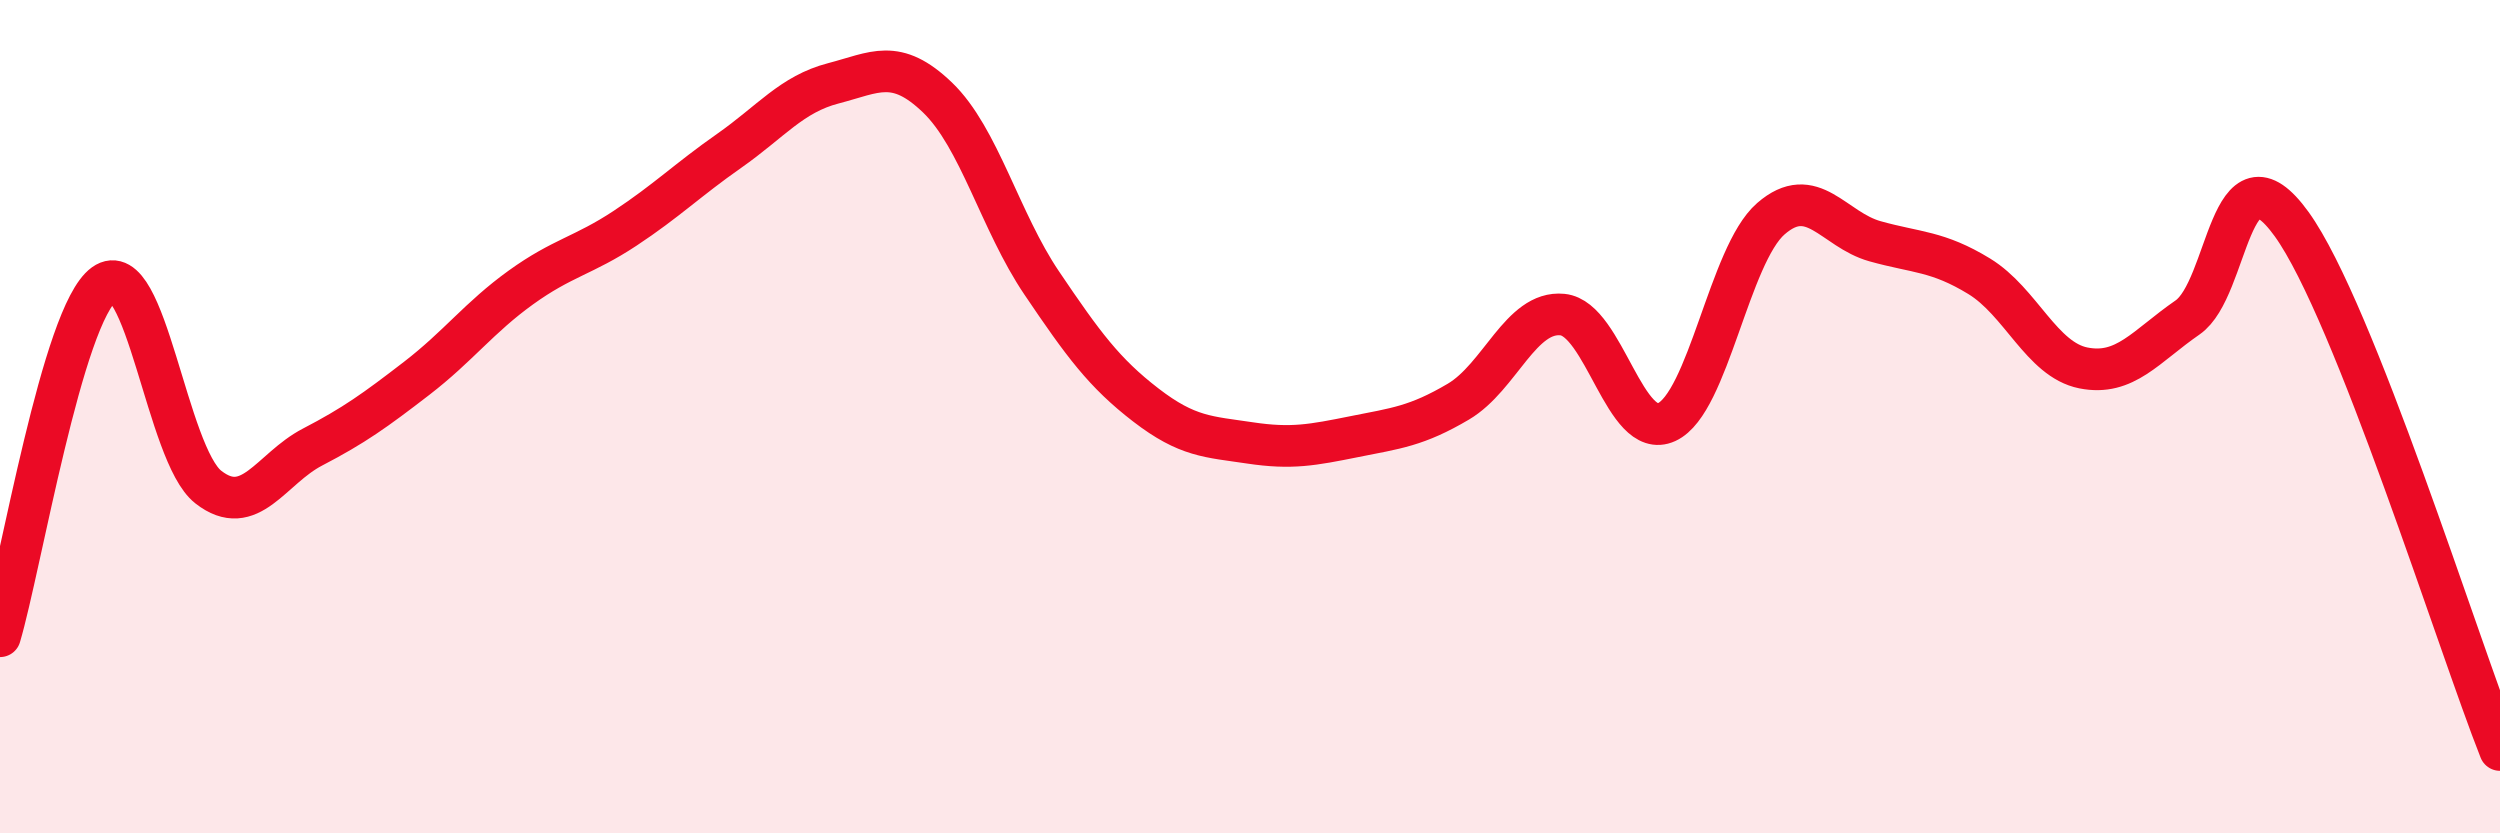
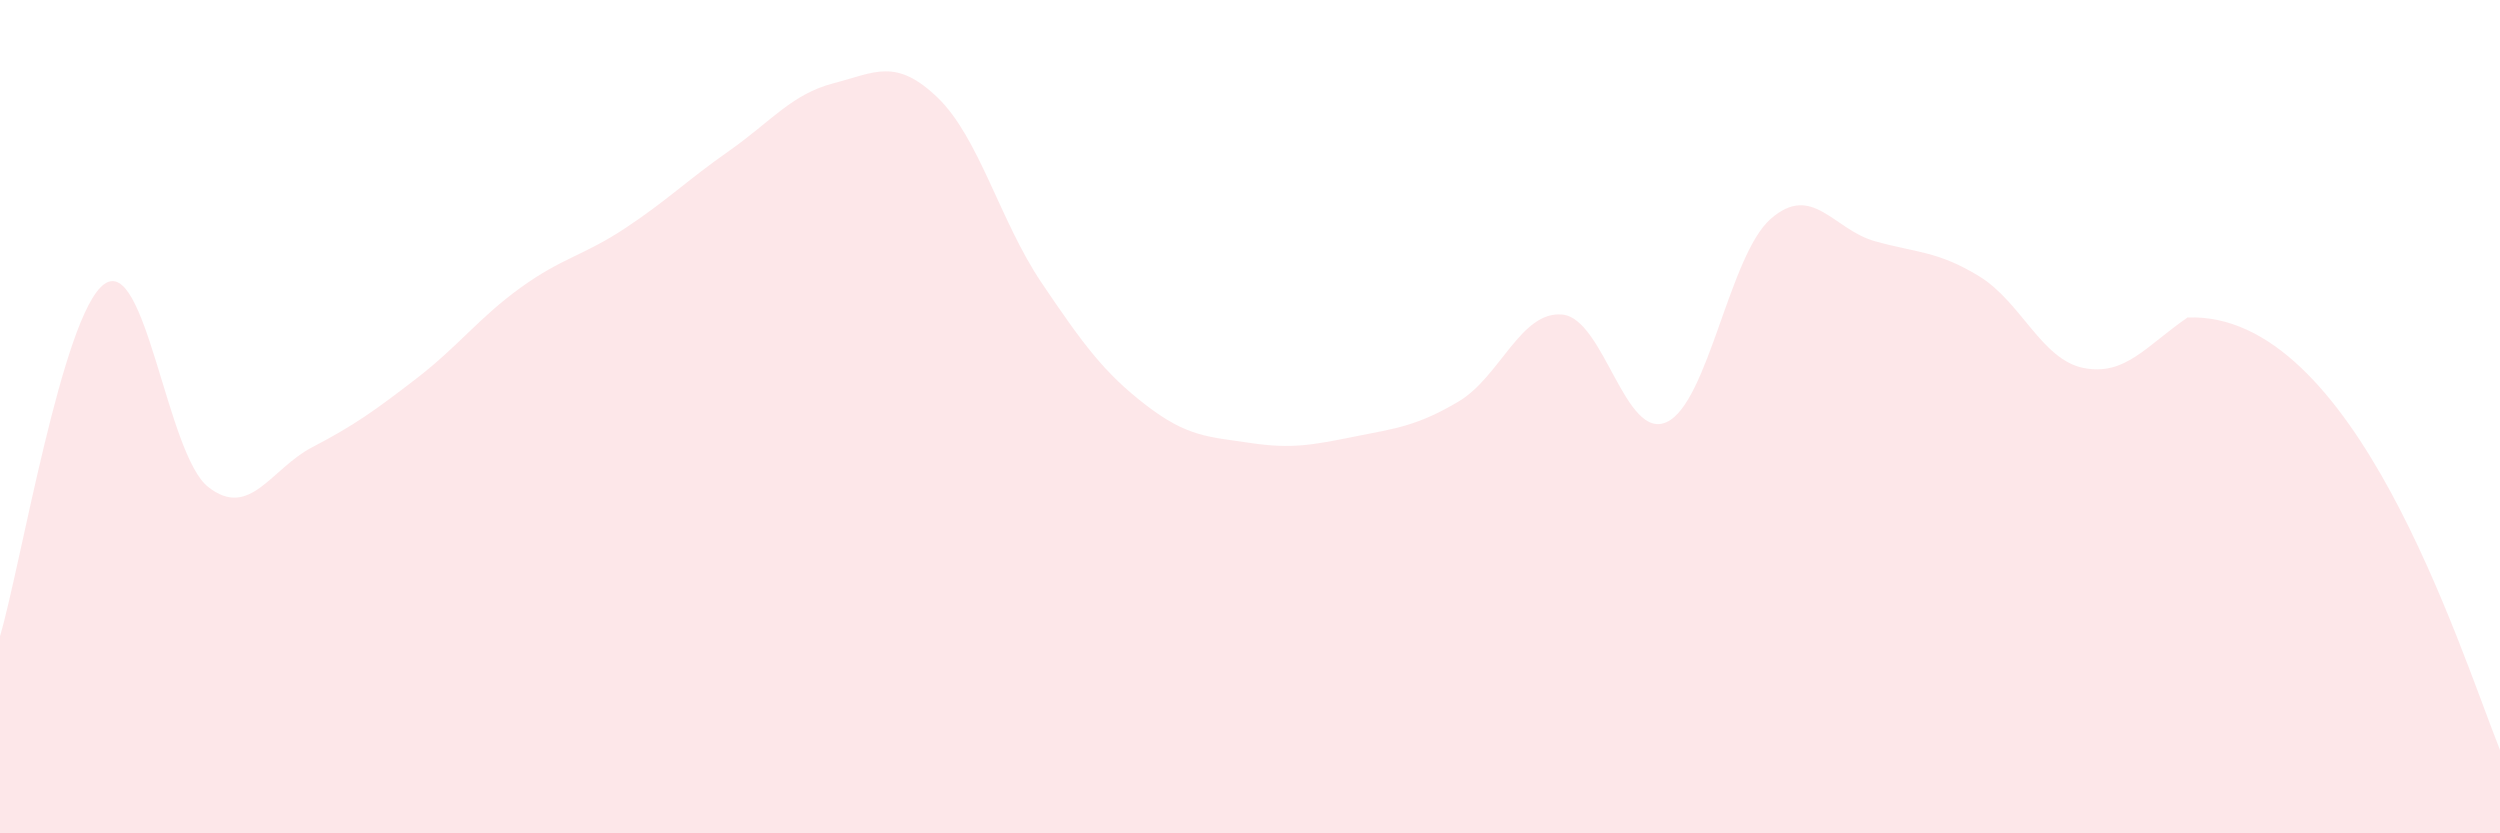
<svg xmlns="http://www.w3.org/2000/svg" width="60" height="20" viewBox="0 0 60 20">
-   <path d="M 0,15.27 C 0.5,13.58 1.5,7.54 2.5,6.82 C 3.5,6.1 4,10.91 5,11.69 C 6,12.47 6.5,11.25 7.5,10.73 C 8.5,10.21 9,9.85 10,9.08 C 11,8.31 11.5,7.62 12.5,6.9 C 13.5,6.18 14,6.14 15,5.48 C 16,4.82 16.5,4.32 17.5,3.62 C 18.5,2.92 19,2.26 20,2 C 21,1.74 21.5,1.38 22.5,2.34 C 23.5,3.3 24,5.31 25,6.79 C 26,8.27 26.5,8.95 27.5,9.72 C 28.5,10.49 29,10.48 30,10.63 C 31,10.78 31.5,10.68 32.5,10.48 C 33.5,10.28 34,10.23 35,9.64 C 36,9.05 36.5,7.45 37.5,7.55 C 38.5,7.65 39,10.59 40,10.13 C 41,9.67 41.5,6.12 42.5,5.25 C 43.5,4.38 44,5.51 45,5.79 C 46,6.07 46.5,6.02 47.5,6.63 C 48.5,7.24 49,8.63 50,8.83 C 51,9.03 51.5,8.31 52.5,7.62 C 53.5,6.93 53.5,3.3 55,5.38 C 56.5,7.46 59,15.48 60,18L60 20L0 20Z" fill="#EB0A25" opacity="0.1" stroke-linecap="round" stroke-linejoin="round" />
-   <path d="M 0,15.27 C 0.5,13.58 1.5,7.54 2.5,6.82 C 3.5,6.1 4,10.91 5,11.69 C 6,12.47 6.5,11.25 7.5,10.73 C 8.5,10.21 9,9.85 10,9.08 C 11,8.31 11.5,7.62 12.5,6.9 C 13.5,6.18 14,6.14 15,5.48 C 16,4.82 16.5,4.32 17.5,3.62 C 18.5,2.92 19,2.26 20,2 C 21,1.74 21.5,1.38 22.5,2.34 C 23.5,3.3 24,5.31 25,6.79 C 26,8.27 26.5,8.95 27.5,9.72 C 28.5,10.49 29,10.48 30,10.63 C 31,10.78 31.5,10.68 32.5,10.48 C 33.5,10.28 34,10.23 35,9.64 C 36,9.05 36.5,7.45 37.5,7.55 C 38.5,7.65 39,10.59 40,10.13 C 41,9.67 41.5,6.12 42.5,5.25 C 43.5,4.38 44,5.51 45,5.79 C 46,6.07 46.5,6.02 47.5,6.63 C 48.5,7.24 49,8.63 50,8.83 C 51,9.03 51.5,8.31 52.5,7.62 C 53.5,6.93 53.5,3.3 55,5.38 C 56.5,7.46 59,15.48 60,18" stroke="#EB0A25" stroke-width="1" fill="none" stroke-linecap="round" stroke-linejoin="round" />
+   <path d="M 0,15.27 C 0.5,13.58 1.5,7.54 2.5,6.82 C 3.5,6.1 4,10.91 5,11.69 C 6,12.47 6.5,11.25 7.5,10.73 C 8.5,10.21 9,9.85 10,9.08 C 11,8.31 11.5,7.62 12.5,6.9 C 13.5,6.18 14,6.14 15,5.48 C 16,4.82 16.5,4.32 17.5,3.62 C 18.5,2.92 19,2.26 20,2 C 21,1.74 21.5,1.38 22.5,2.34 C 23.5,3.3 24,5.31 25,6.79 C 26,8.27 26.5,8.95 27.5,9.72 C 28.5,10.49 29,10.48 30,10.63 C 31,10.78 31.5,10.68 32.5,10.48 C 33.5,10.28 34,10.23 35,9.64 C 36,9.05 36.5,7.45 37.5,7.55 C 38.5,7.65 39,10.59 40,10.13 C 41,9.67 41.5,6.12 42.5,5.25 C 43.5,4.38 44,5.51 45,5.79 C 46,6.07 46.5,6.02 47.5,6.63 C 48.5,7.24 49,8.63 50,8.83 C 51,9.03 51.5,8.31 52.5,7.62 C 56.5,7.46 59,15.48 60,18L60 20L0 20Z" fill="#EB0A25" opacity="0.1" stroke-linecap="round" stroke-linejoin="round" />
</svg>